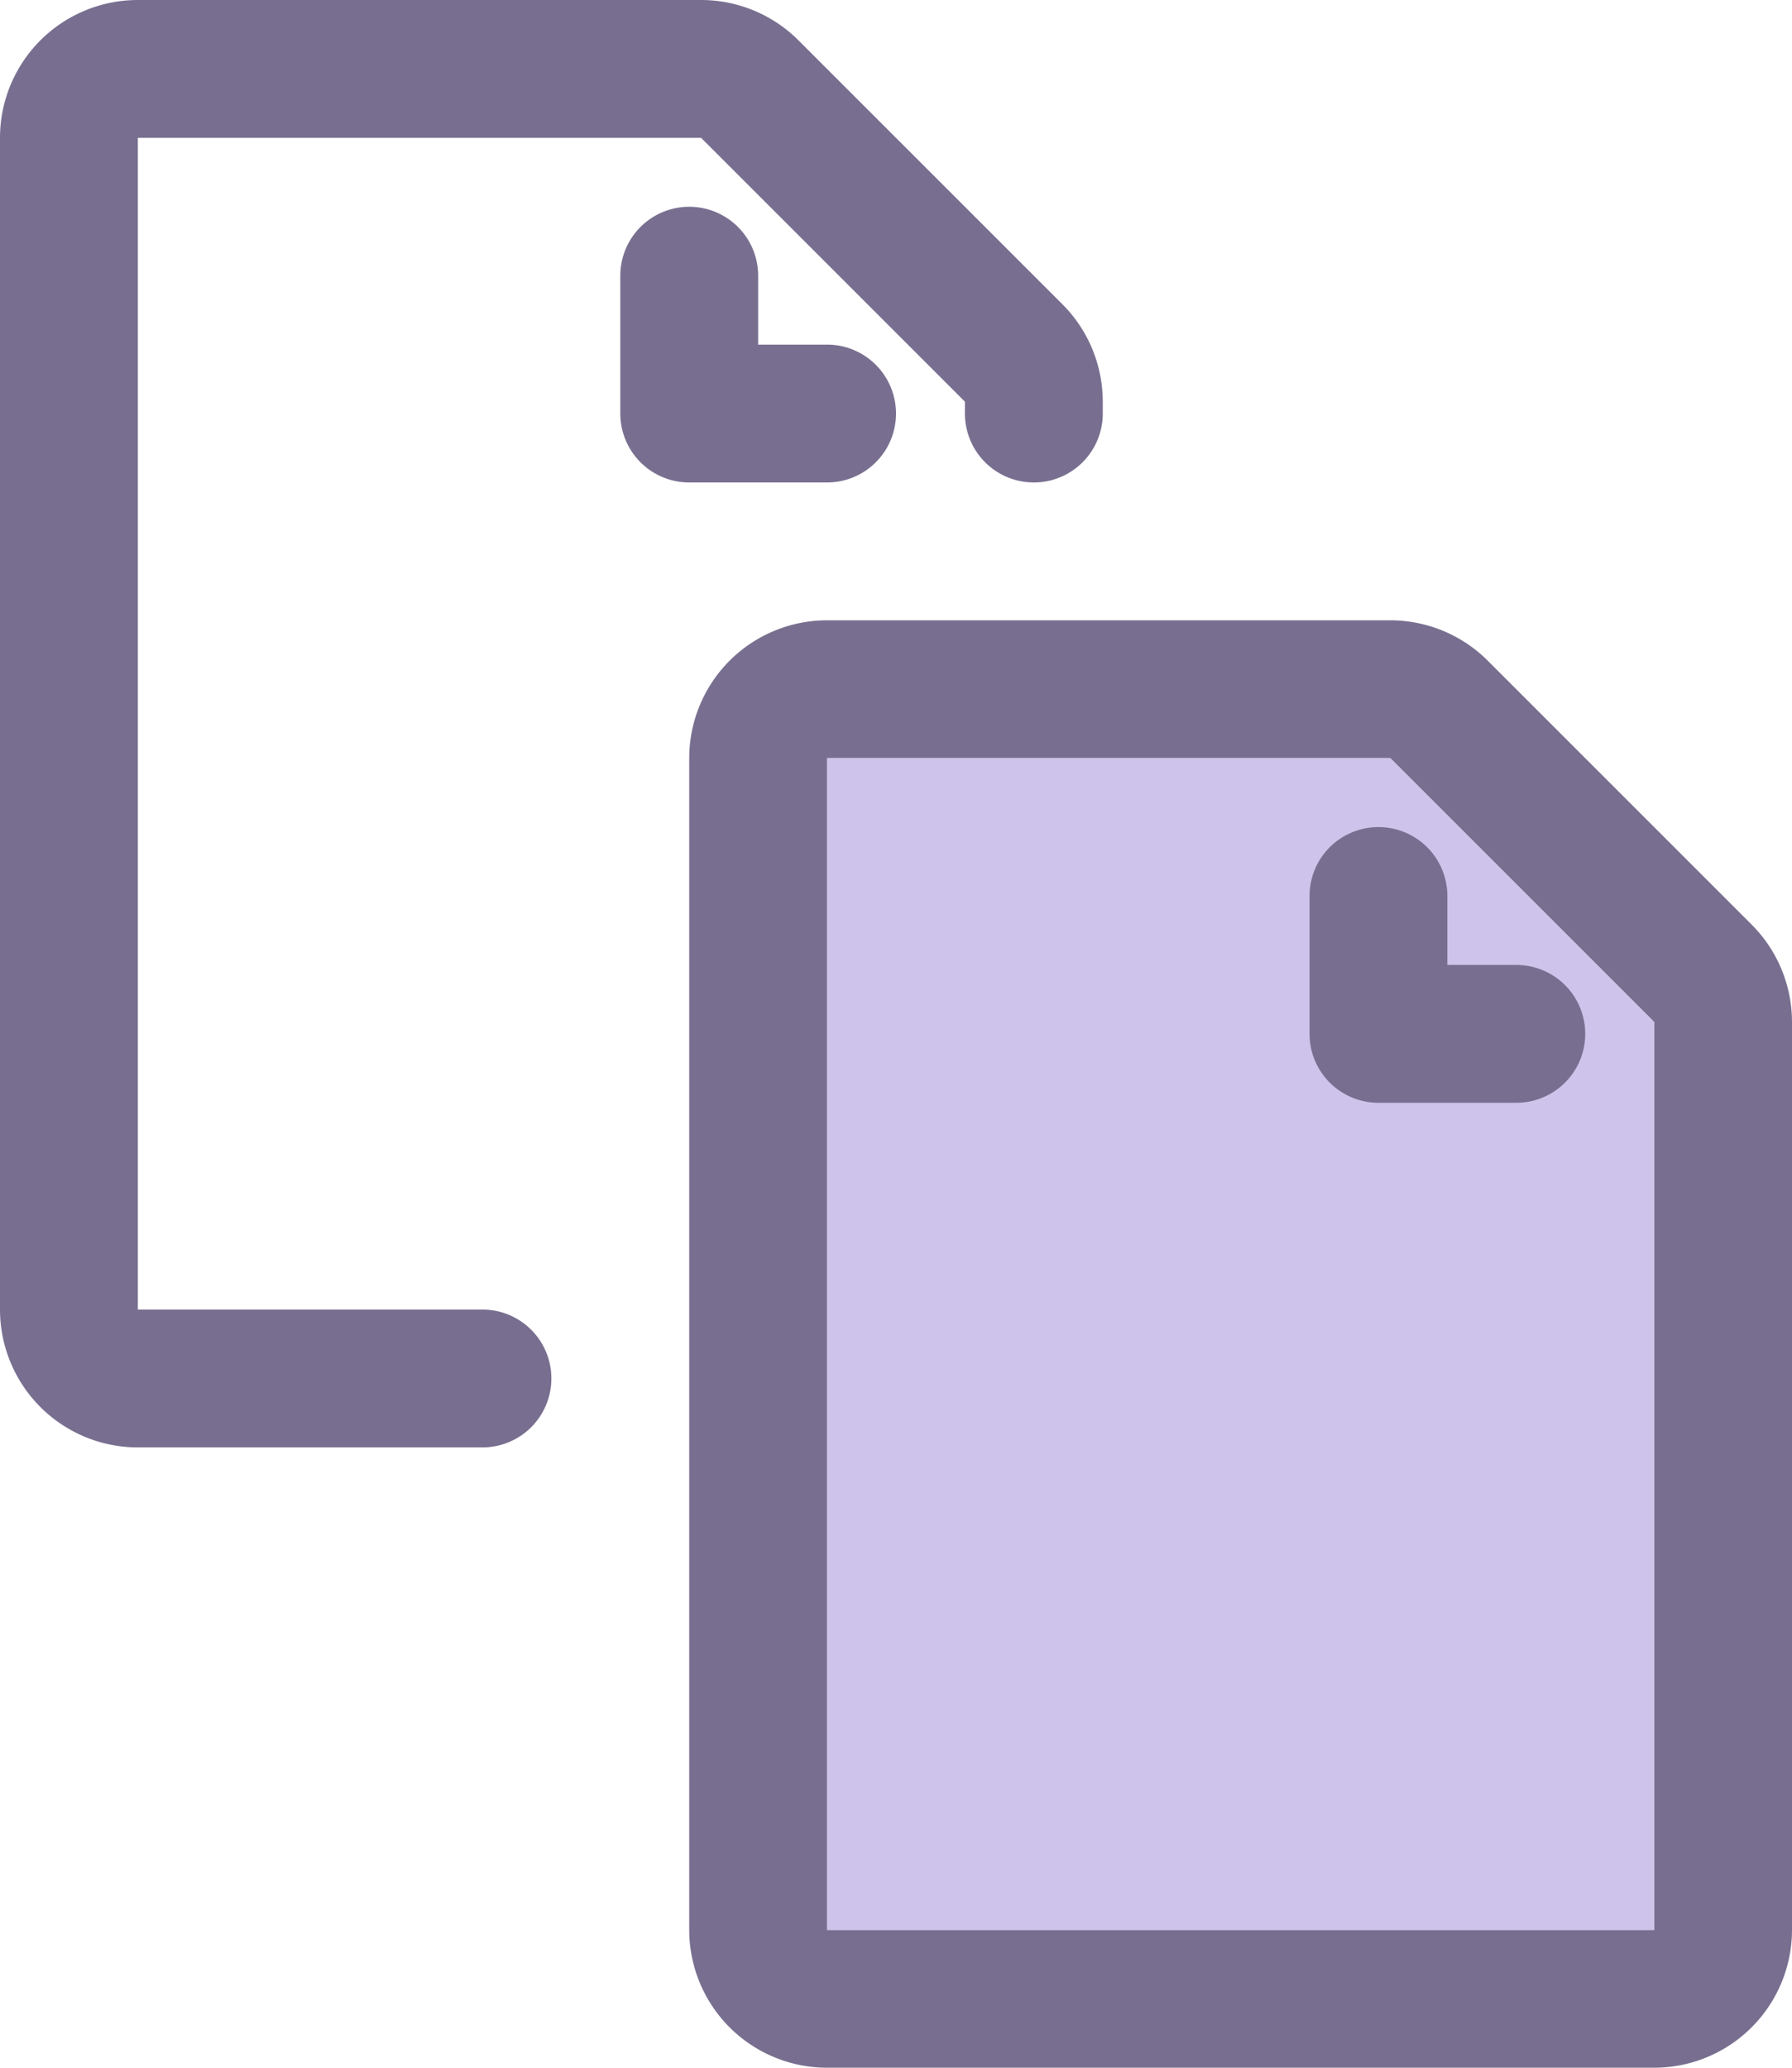
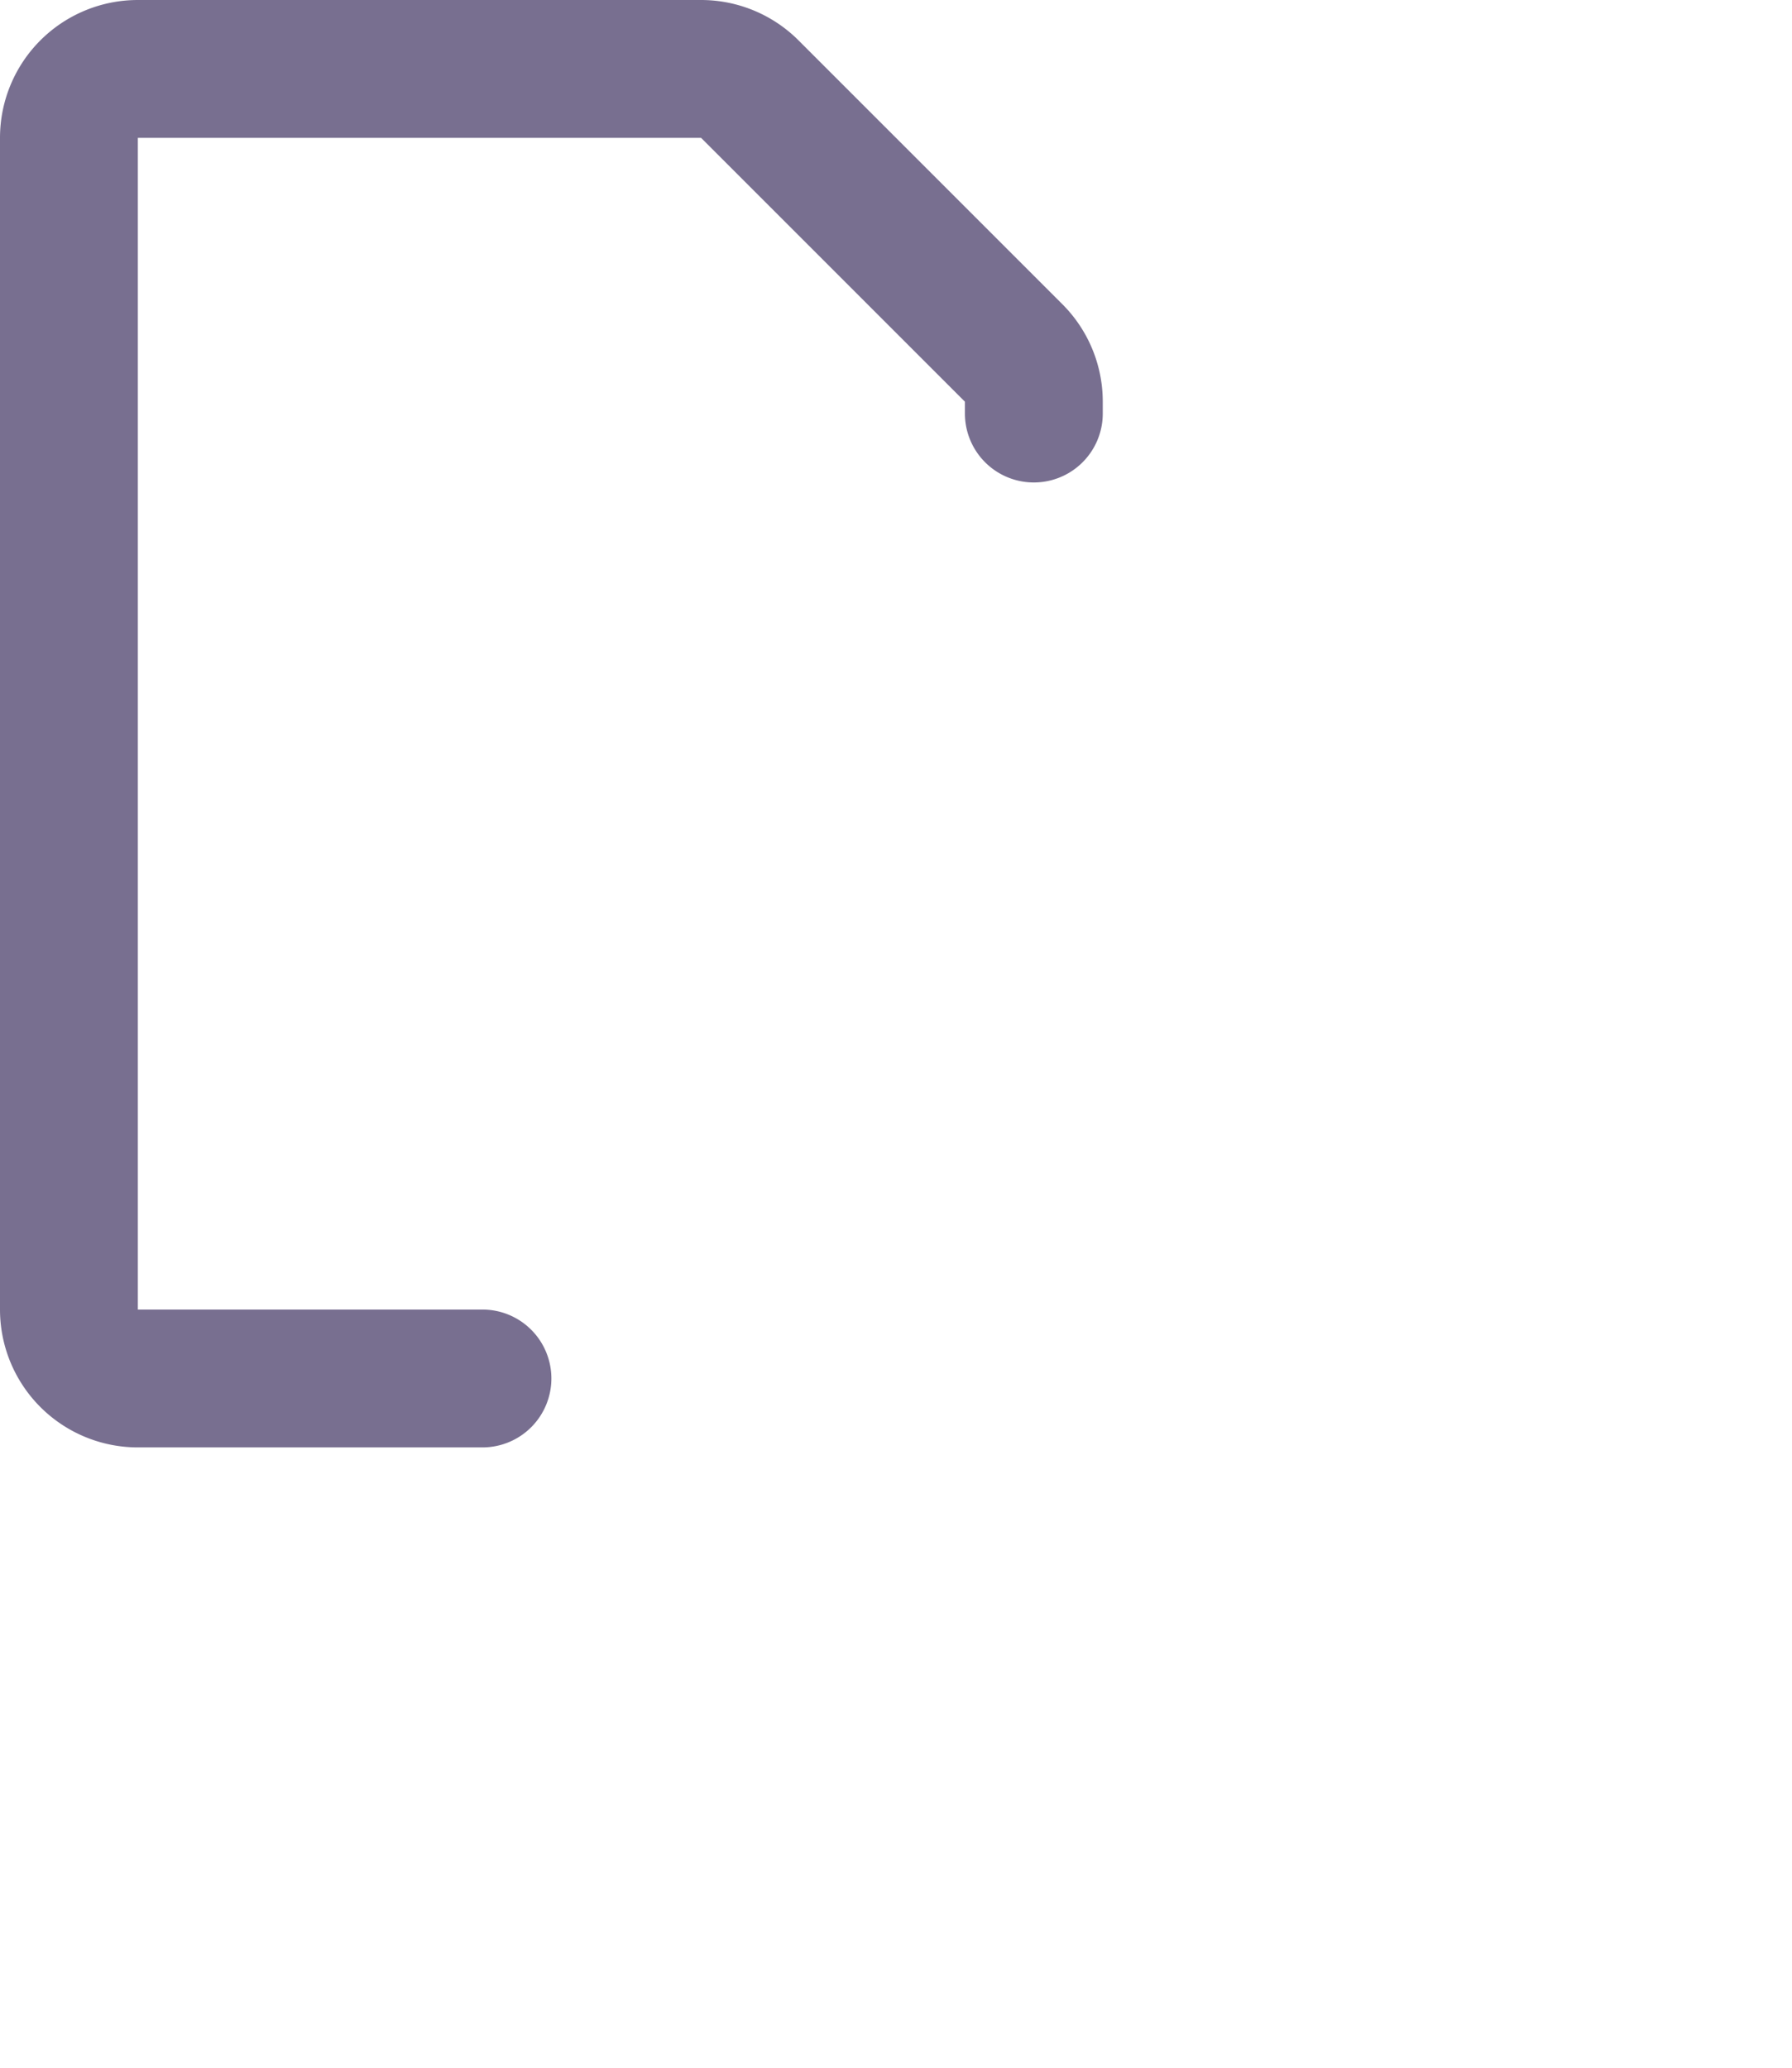
<svg xmlns="http://www.w3.org/2000/svg" width="26" height="30" viewBox="0 0 26 30" fill="none">
  <path d="M8 20a1 1 0 00-1-1H2V2h8.172L14 5.828V6a1 1 0 102 0v-.172a2 2 0 00-.586-1.414L11.586.586A2 2 0 0010.172 0H2a2 2 0 00-2 2v17a2 2 0 002 2h5a1 1 0 001-1z" fill="#786F90" />
-   <path fill-rule="evenodd" clip-rule="evenodd" d="M9 6V4a1 1 0 012 0v1h1a1 1 0 110 2h-2a1 1 0 01-1-1zM12 28h12V14.828L20.172 11H12v17zm0 2h12a2 2 0 002-2V14.828a2 2 0 00-.586-1.414l-3.828-3.828A2 2 0 0020.172 9H12a2 2 0 00-2 2v17a2 2 0 002 2z" fill="#786F90" />
-   <path fill-rule="evenodd" clip-rule="evenodd" d="M12 28h12V14.828L20.172 11H12v17z" fill="#CEC3EA" />
-   <path fill-rule="evenodd" clip-rule="evenodd" d="M19 15v-2a1 1 0 112 0v1h1a1 1 0 110 2h-2a1 1 0 01-1-1z" fill="#786F90" />
</svg>